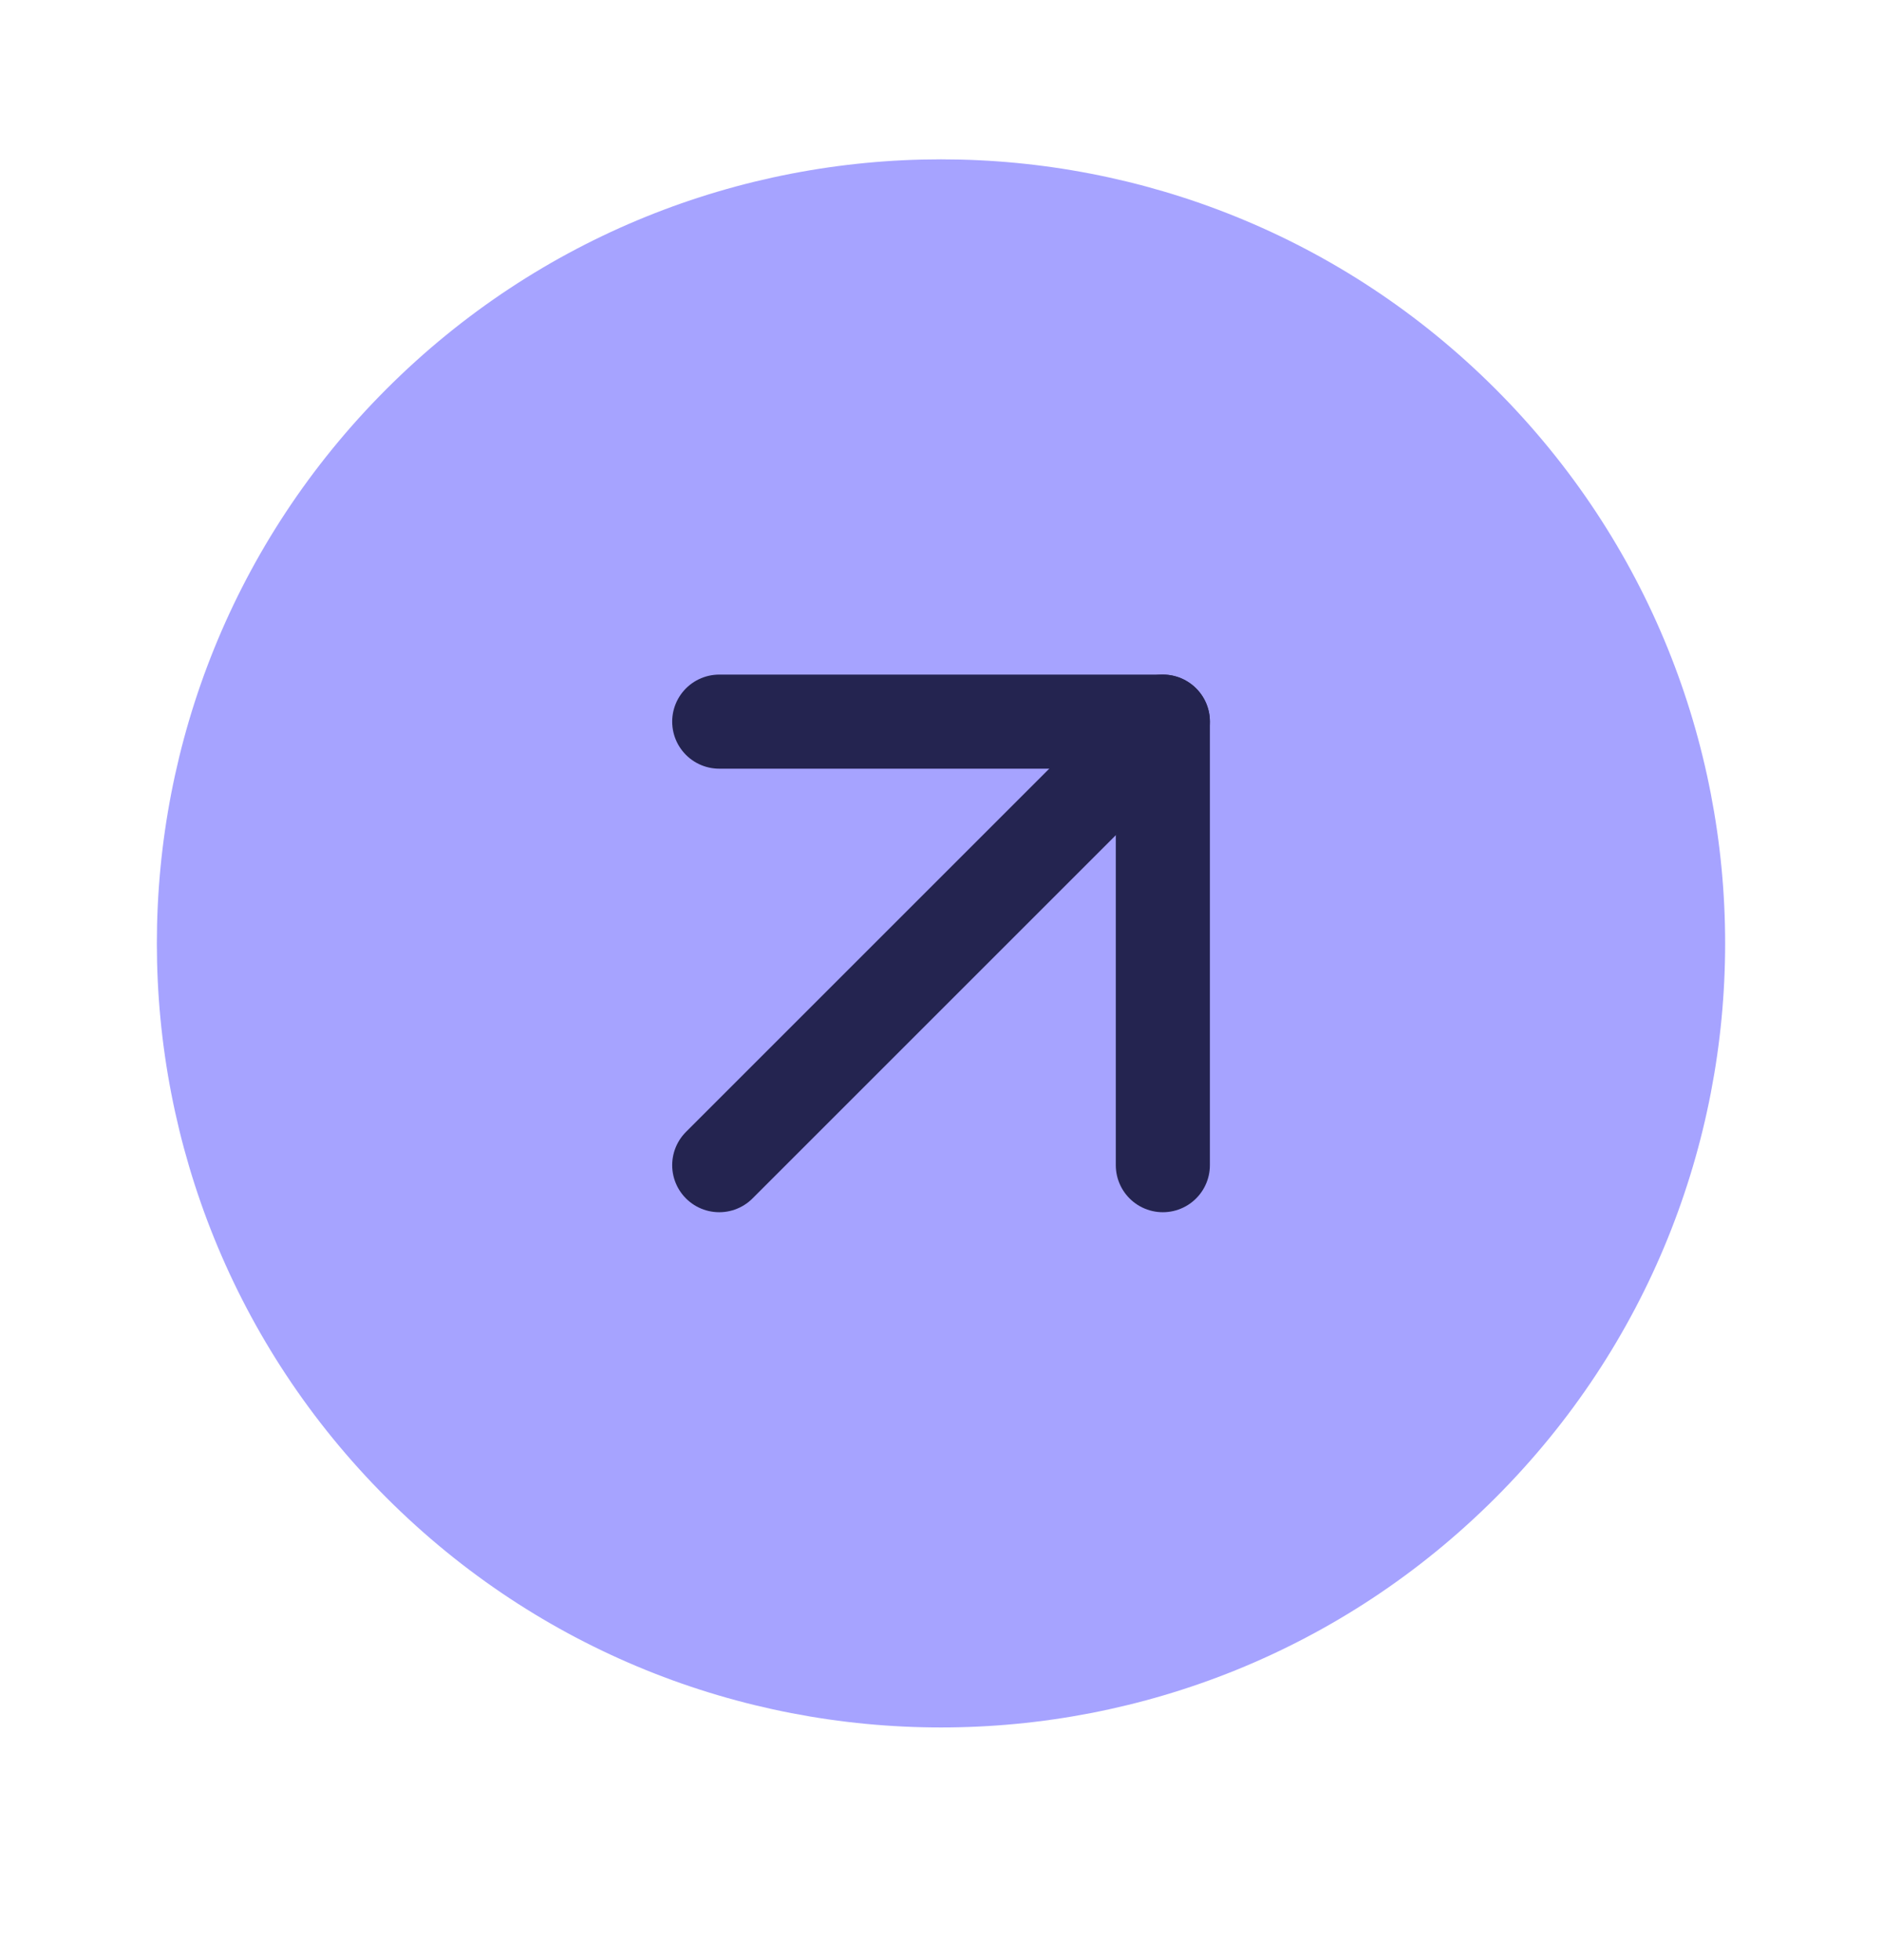
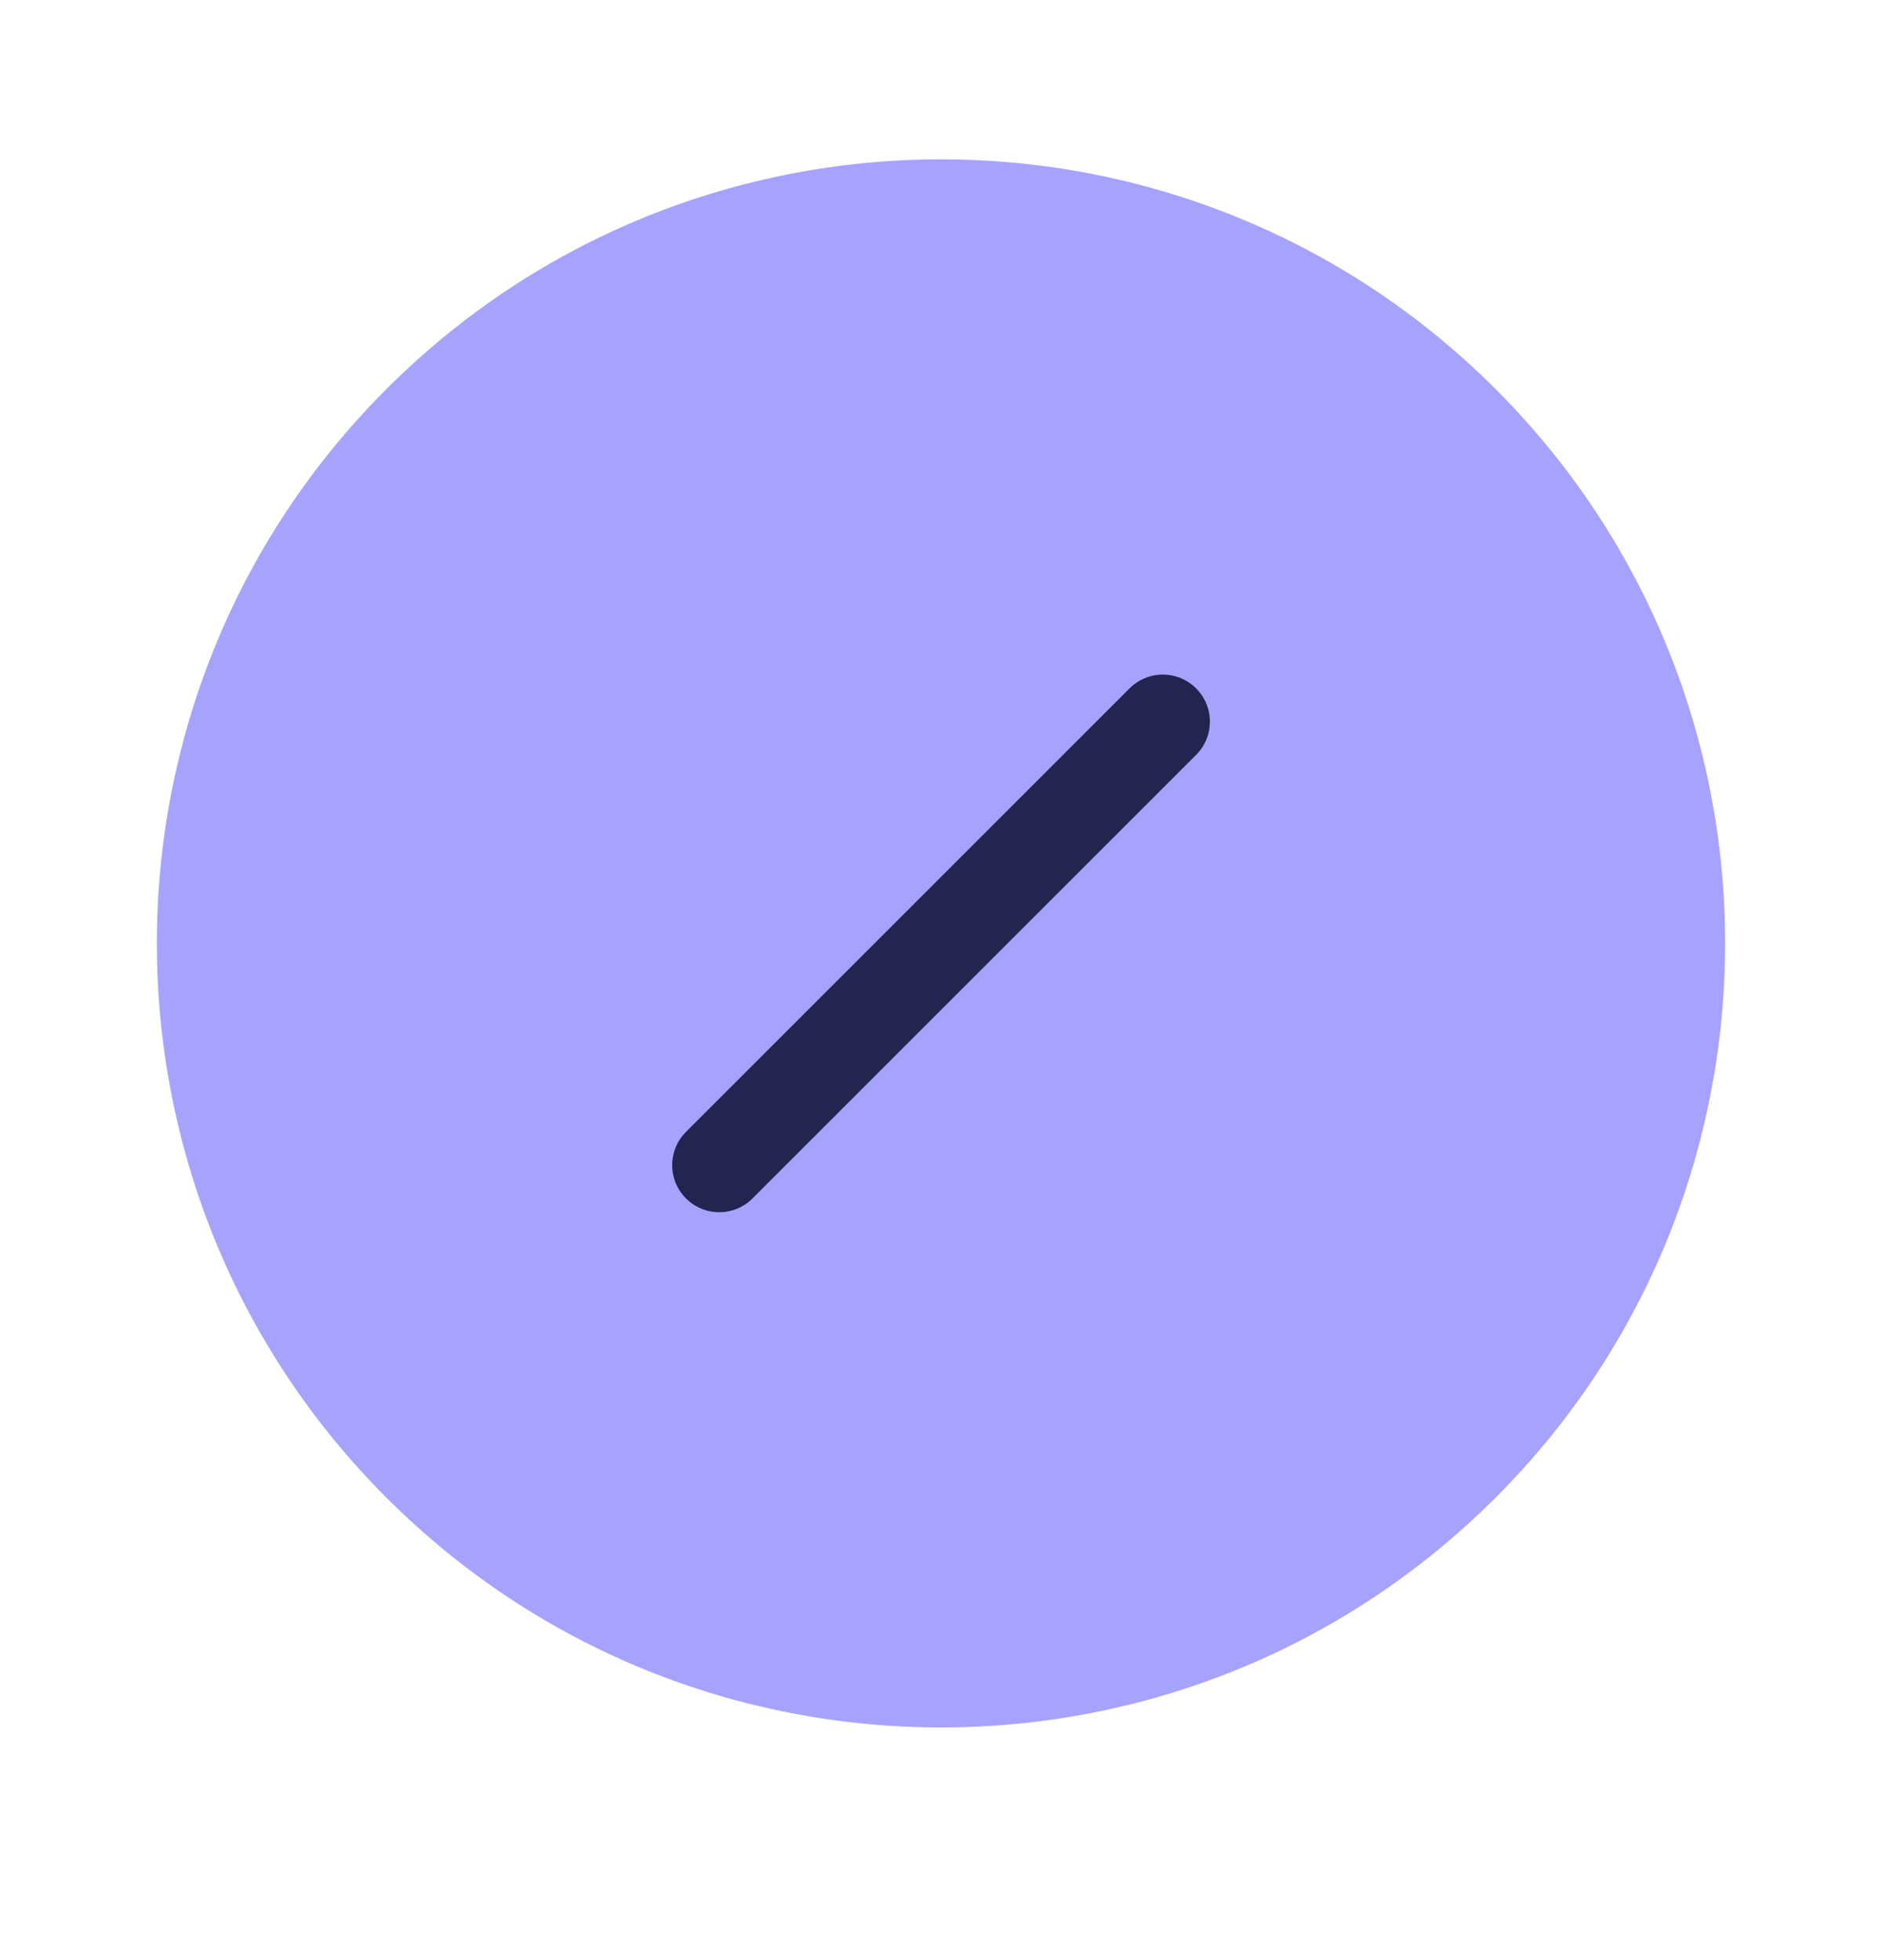
<svg xmlns="http://www.w3.org/2000/svg" width="24" height="25" viewBox="0 0 24 25" fill="none">
  <path d="M19.071 19.103C22.976 15.198 22.976 8.866 19.071 4.961C15.166 1.056 8.834 1.056 4.929 4.961C1.024 8.866 1.024 15.198 4.929 19.103C8.834 23.009 15.166 23.009 19.071 19.103Z" fill="#A6A3FF" />
-   <path d="M14.829 14.861V9.204H9.172" stroke="#242450" stroke-width="1.2" stroke-linecap="round" stroke-linejoin="round" />
  <path d="M9.172 14.861L14.829 9.204" stroke="#242450" stroke-width="1.2" stroke-linecap="round" stroke-linejoin="round" />
</svg>